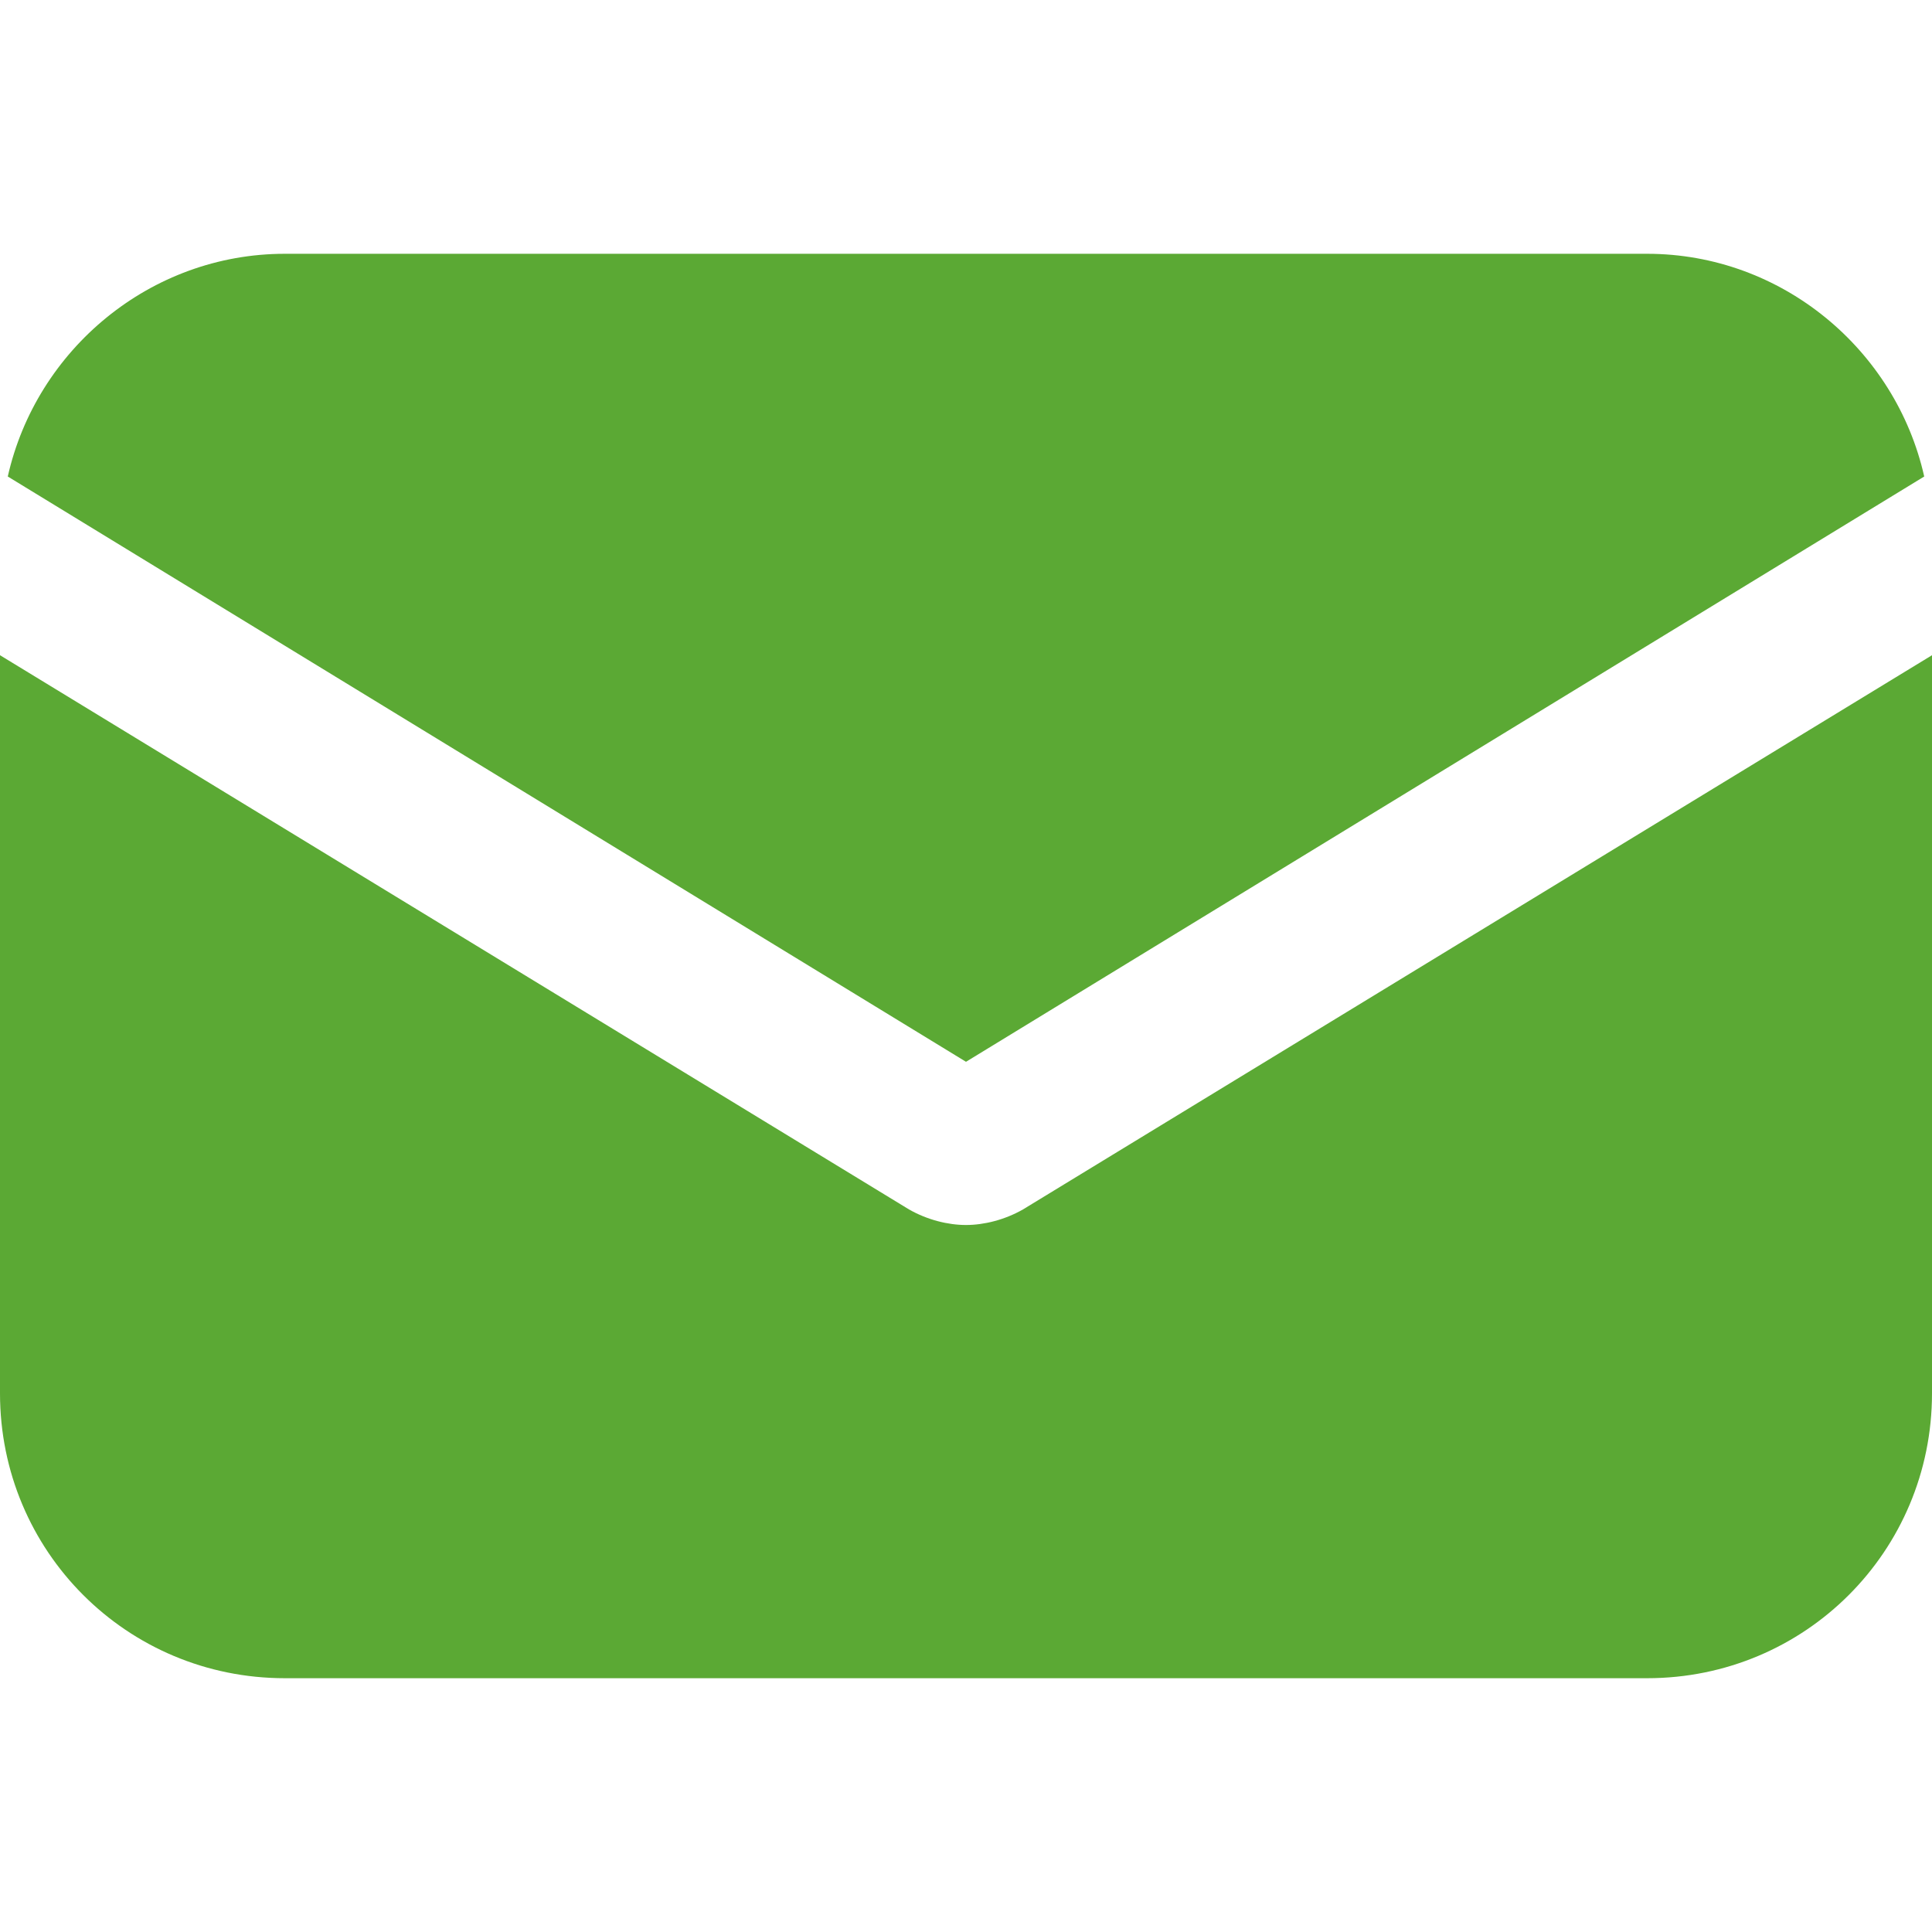
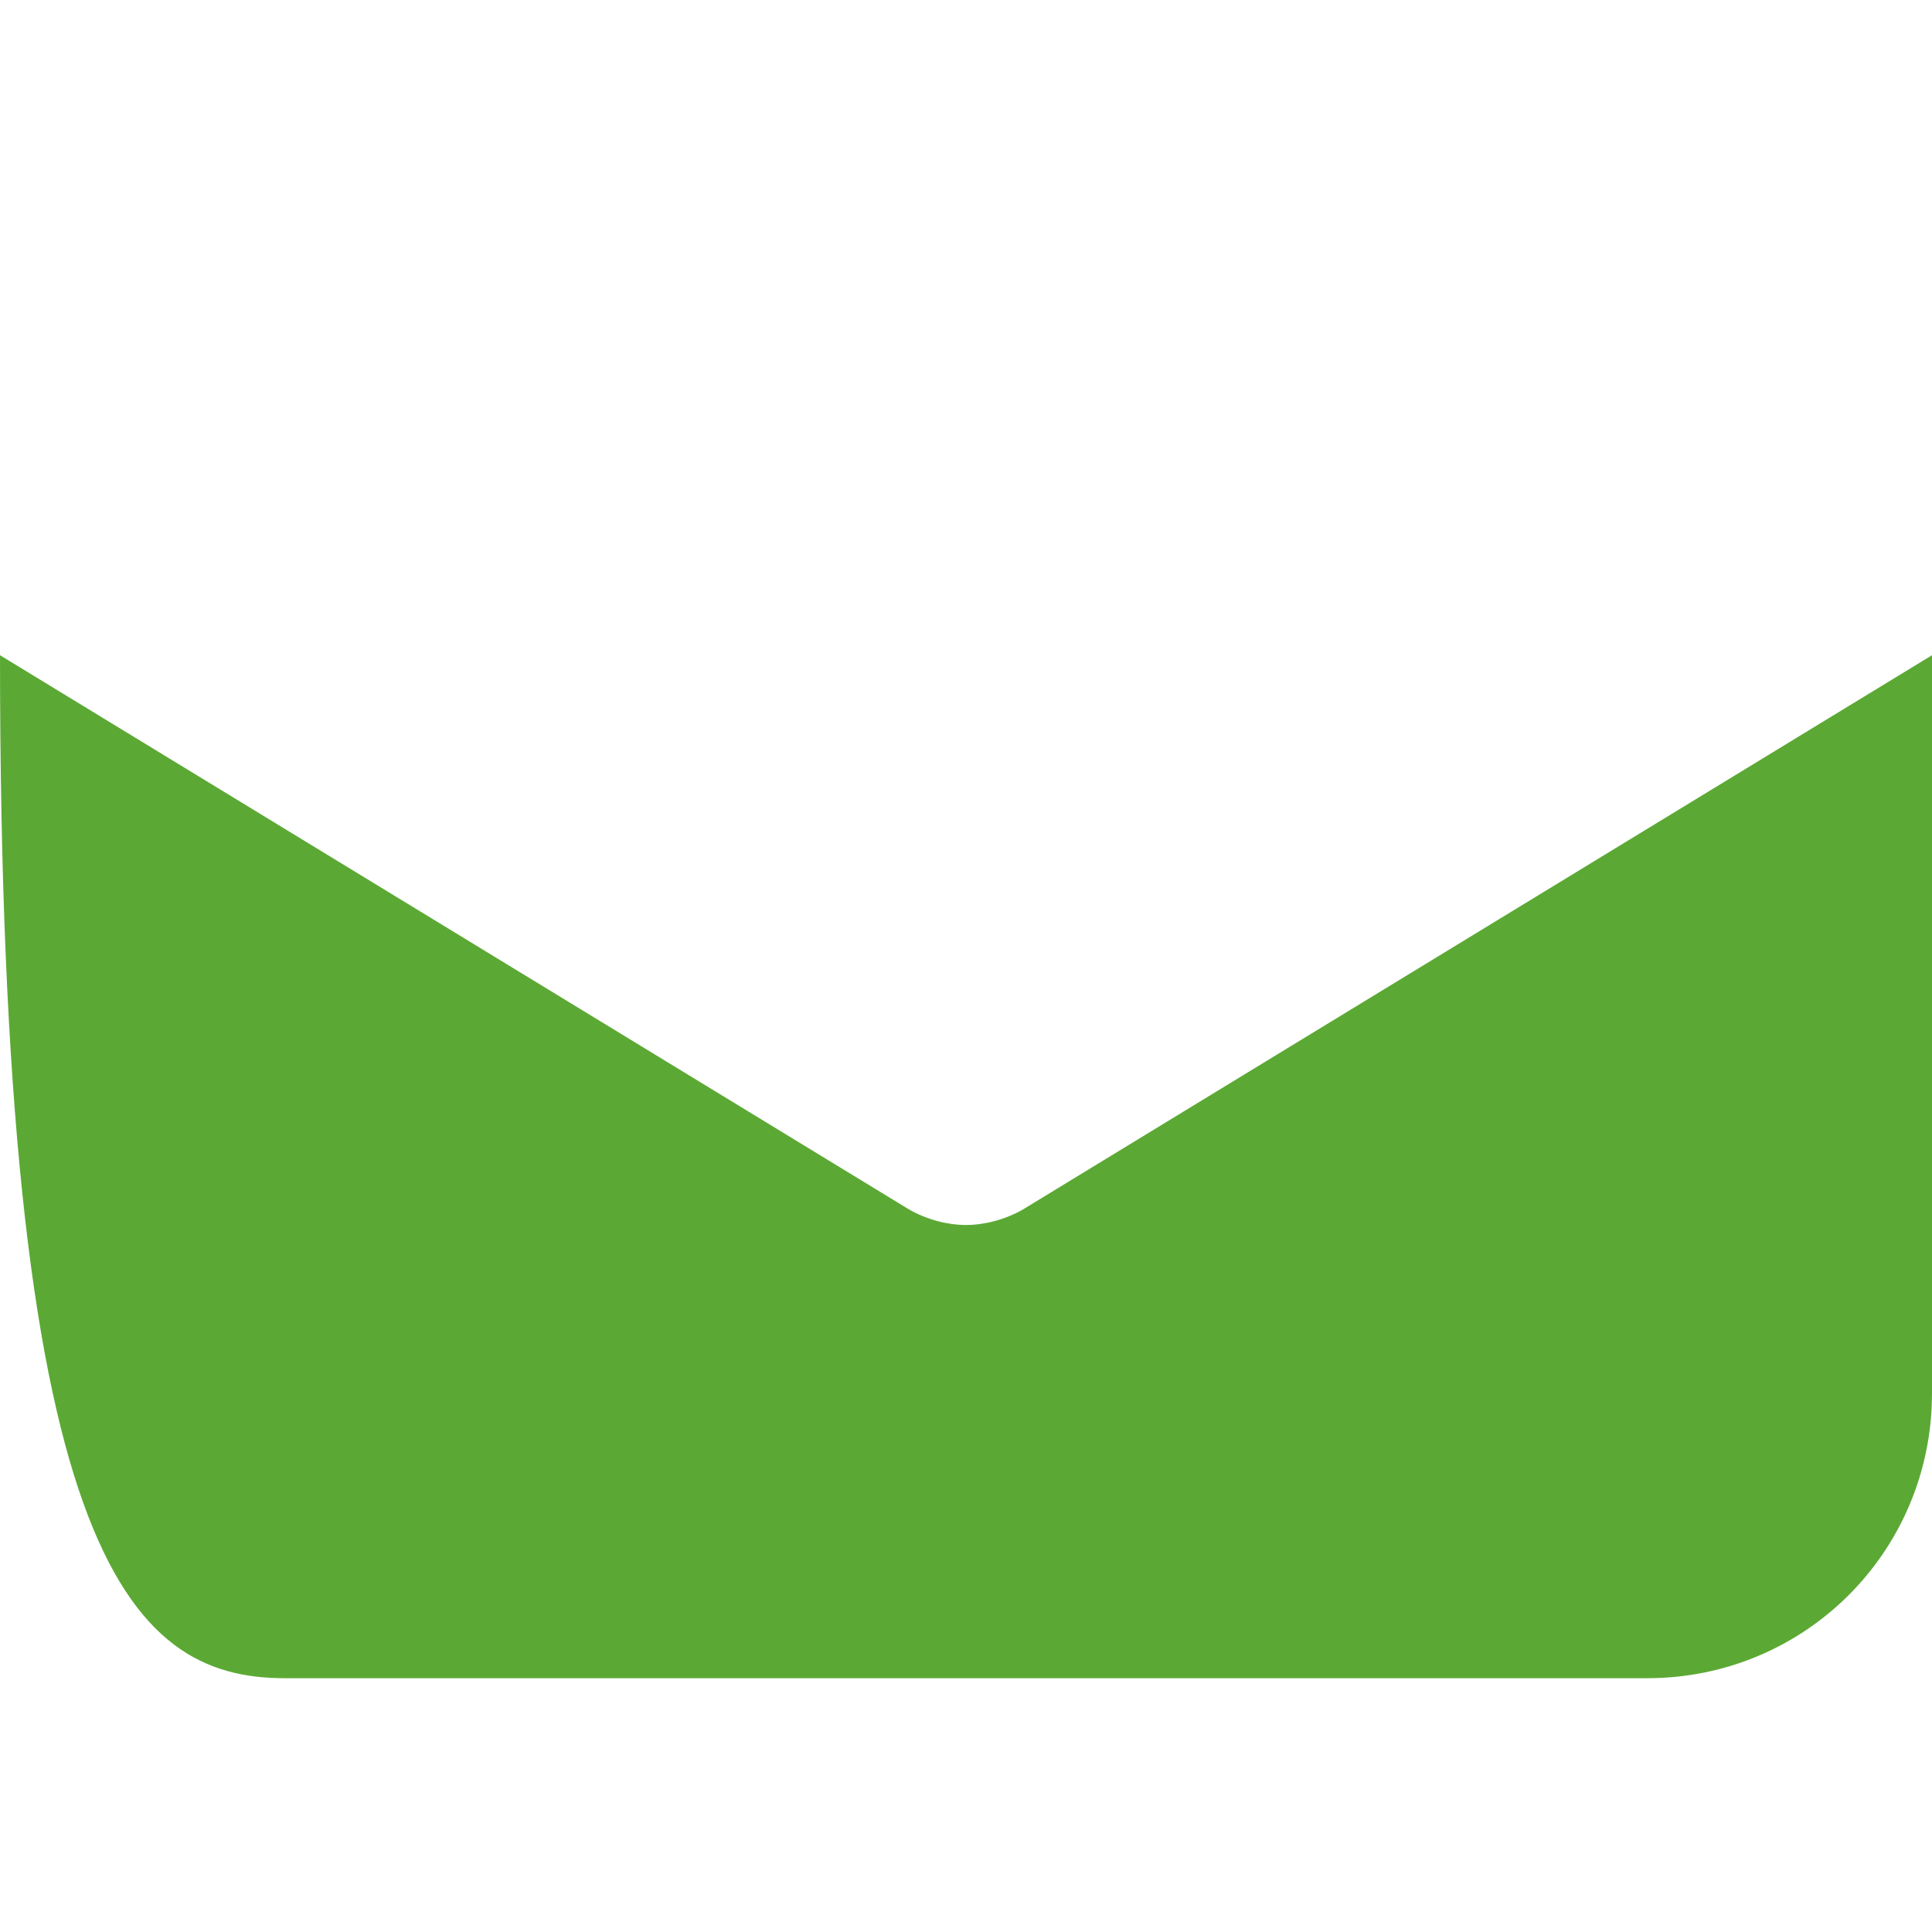
<svg xmlns="http://www.w3.org/2000/svg" width="36" height="36" viewBox="0 0 36 36" fill="none">
-   <path d="M19.062 22.536C18.724 22.729 18.338 22.826 18 22.826C17.662 22.826 17.276 22.729 16.938 22.536L0 12.209V25.962C0 28.906 2.365 31.271 5.308 31.271H30.692C33.635 31.271 36 28.906 36 25.962V12.209L19.062 22.536Z" fill="#5BA934" />
-   <path d="M30.692 4.729H5.308C2.799 4.729 0.676 6.515 0.145 8.879L18 19.785L35.855 8.879C35.324 6.515 33.201 4.729 30.692 4.729Z" fill="#5BA934" />
+   <path d="M19.062 22.536C18.724 22.729 18.338 22.826 18 22.826C17.662 22.826 17.276 22.729 16.938 22.536L0 12.209C0 28.906 2.365 31.271 5.308 31.271H30.692C33.635 31.271 36 28.906 36 25.962V12.209L19.062 22.536Z" fill="#5BA934" />
</svg>